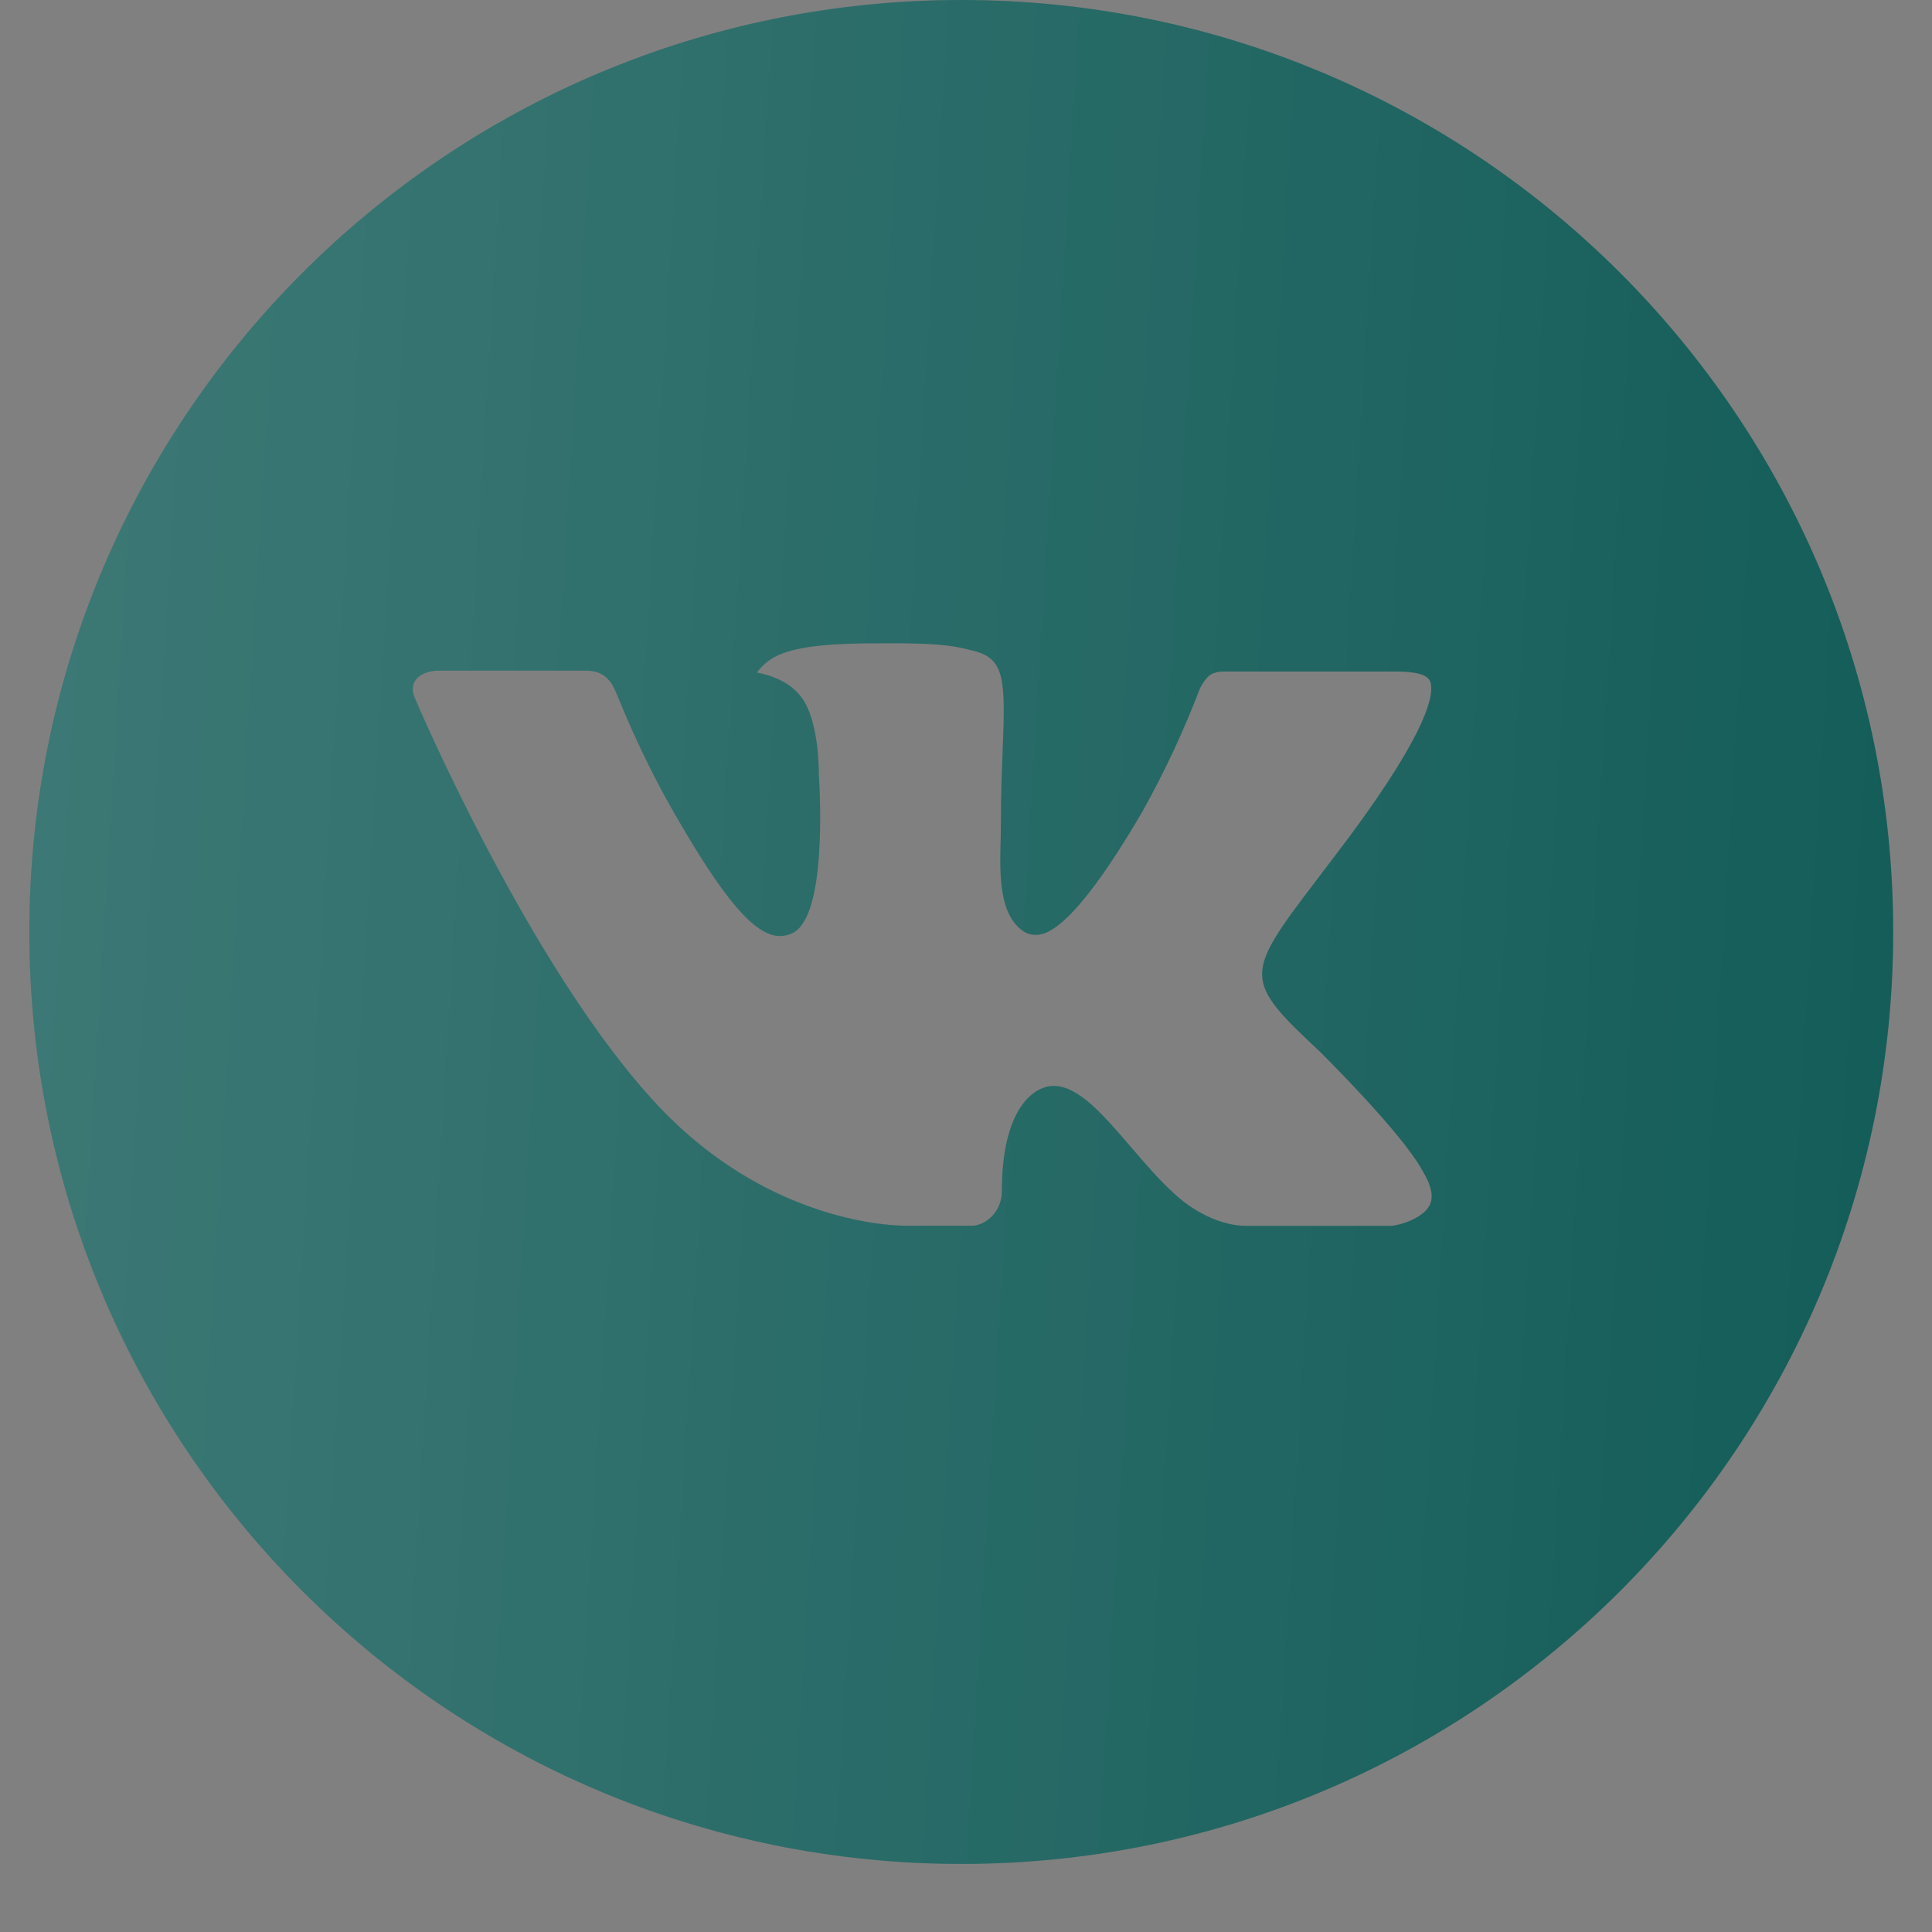
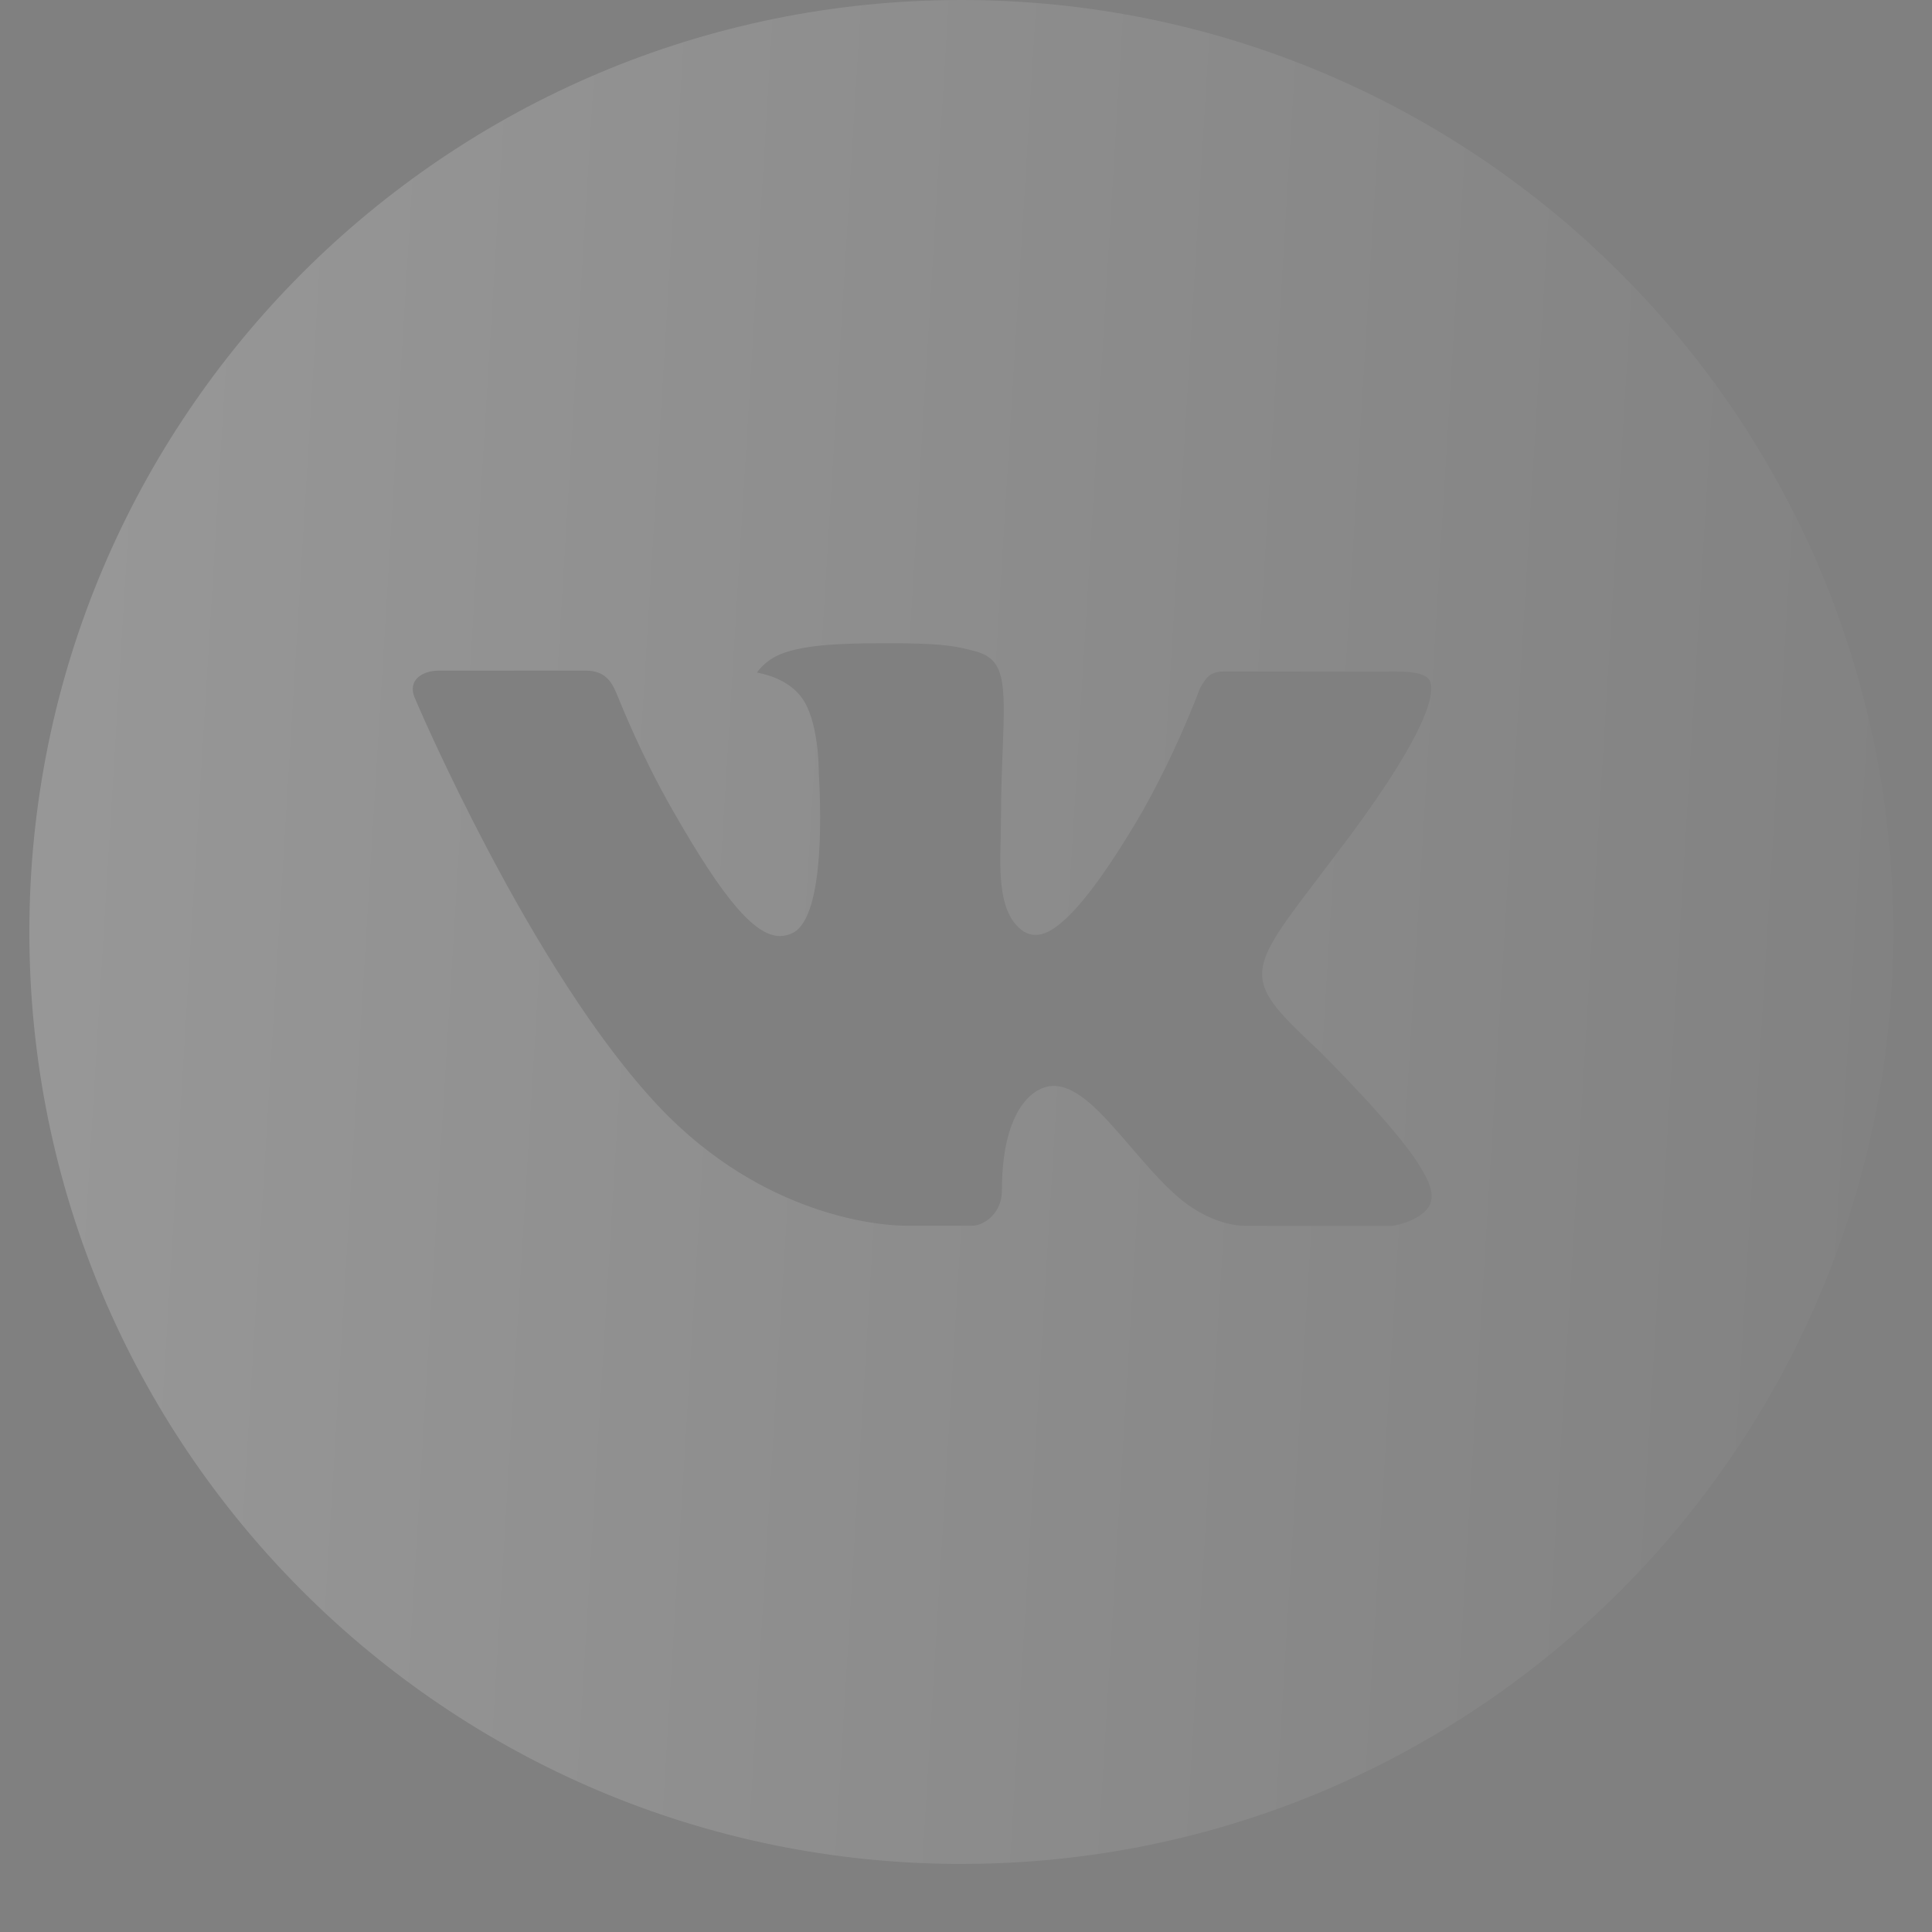
<svg xmlns="http://www.w3.org/2000/svg" width="26" height="26" viewBox="0 0 26 26" fill="none">
  <rect x="0" y="0" width="26" height="26" fill="#808080" stroke="none" />
-   <path d="M12.937 0C6.01 0 0.395 5.615 0.395 12.542C0.395 19.469 6.01 25.084 12.937 25.084C19.863 25.084 25.478 19.469 25.478 12.542C25.478 5.615 19.863 0 12.937 0ZM17.76 14.15C17.76 14.15 18.869 15.245 19.142 15.753C19.15 15.764 19.154 15.774 19.157 15.779C19.267 15.966 19.294 16.111 19.239 16.22C19.147 16.4 18.834 16.489 18.727 16.497H16.767C16.631 16.497 16.346 16.461 16.001 16.224C15.736 16.038 15.475 15.734 15.22 15.437C14.84 14.995 14.511 14.614 14.179 14.614C14.137 14.614 14.095 14.62 14.055 14.634C13.804 14.715 13.483 15.072 13.483 16.026C13.483 16.324 13.247 16.495 13.082 16.495H12.184C11.878 16.495 10.286 16.388 8.875 14.9C7.148 13.078 5.593 9.422 5.58 9.388C5.482 9.152 5.684 9.025 5.905 9.025H7.884C8.148 9.025 8.235 9.186 8.295 9.328C8.365 9.494 8.624 10.154 9.048 10.896C9.737 12.106 10.159 12.597 10.497 12.597C10.561 12.596 10.623 12.58 10.679 12.55C11.12 12.304 11.038 10.73 11.019 10.403C11.019 10.342 11.017 9.699 10.791 9.391C10.629 9.167 10.354 9.082 10.186 9.051C10.254 8.958 10.343 8.882 10.446 8.83C10.749 8.679 11.296 8.657 11.838 8.657H12.139C12.727 8.664 12.879 8.702 13.092 8.756C13.523 8.859 13.532 9.137 13.494 10.09C13.483 10.36 13.471 10.666 13.471 11.027C13.471 11.105 13.467 11.188 13.467 11.277C13.454 11.762 13.438 12.312 13.78 12.538C13.825 12.566 13.877 12.581 13.929 12.581C14.048 12.581 14.406 12.581 15.376 10.918C15.675 10.383 15.934 9.826 16.153 9.254C16.172 9.22 16.23 9.115 16.298 9.075C16.348 9.049 16.404 9.036 16.46 9.037H18.787C19.04 9.037 19.214 9.075 19.247 9.173C19.304 9.328 19.236 9.802 18.174 11.241L17.7 11.867C16.737 13.129 16.737 13.193 17.76 14.15Z" fill="#105A56" />
  <path d="M12.937 0C6.01 0 0.395 5.615 0.395 12.542C0.395 19.469 6.01 25.084 12.937 25.084C19.863 25.084 25.478 19.469 25.478 12.542C25.478 5.615 19.863 0 12.937 0ZM17.76 14.15C17.76 14.15 18.869 15.245 19.142 15.753C19.15 15.764 19.154 15.774 19.157 15.779C19.267 15.966 19.294 16.111 19.239 16.22C19.147 16.4 18.834 16.489 18.727 16.497H16.767C16.631 16.497 16.346 16.461 16.001 16.224C15.736 16.038 15.475 15.734 15.22 15.437C14.84 14.995 14.511 14.614 14.179 14.614C14.137 14.614 14.095 14.62 14.055 14.634C13.804 14.715 13.483 15.072 13.483 16.026C13.483 16.324 13.247 16.495 13.082 16.495H12.184C11.878 16.495 10.286 16.388 8.875 14.9C7.148 13.078 5.593 9.422 5.58 9.388C5.482 9.152 5.684 9.025 5.905 9.025H7.884C8.148 9.025 8.235 9.186 8.295 9.328C8.365 9.494 8.624 10.154 9.048 10.896C9.737 12.106 10.159 12.597 10.497 12.597C10.561 12.596 10.623 12.58 10.679 12.55C11.12 12.304 11.038 10.73 11.019 10.403C11.019 10.342 11.017 9.699 10.791 9.391C10.629 9.167 10.354 9.082 10.186 9.051C10.254 8.958 10.343 8.882 10.446 8.83C10.749 8.679 11.296 8.657 11.838 8.657H12.139C12.727 8.664 12.879 8.702 13.092 8.756C13.523 8.859 13.532 9.137 13.494 10.09C13.483 10.36 13.471 10.666 13.471 11.027C13.471 11.105 13.467 11.188 13.467 11.277C13.454 11.762 13.438 12.312 13.78 12.538C13.825 12.566 13.877 12.581 13.929 12.581C14.048 12.581 14.406 12.581 15.376 10.918C15.675 10.383 15.934 9.826 16.153 9.254C16.172 9.22 16.23 9.115 16.298 9.075C16.348 9.049 16.404 9.036 16.46 9.037H18.787C19.04 9.037 19.214 9.075 19.247 9.173C19.304 9.328 19.236 9.802 18.174 11.241L17.7 11.867C16.737 13.129 16.737 13.193 17.76 14.15Z" fill="url(#paint0_linear_3283_408)" fill-opacity="0.2" />
  <defs>
    <linearGradient id="paint0_linear_3283_408" x1="-0.244" y1="-13.766" x2="29.709" y2="-11.933" gradientUnits="userSpaceOnUse">
      <stop stop-color="white" />
      <stop offset="1" stop-color="white" stop-opacity="0" />
    </linearGradient>
  </defs>
</svg>